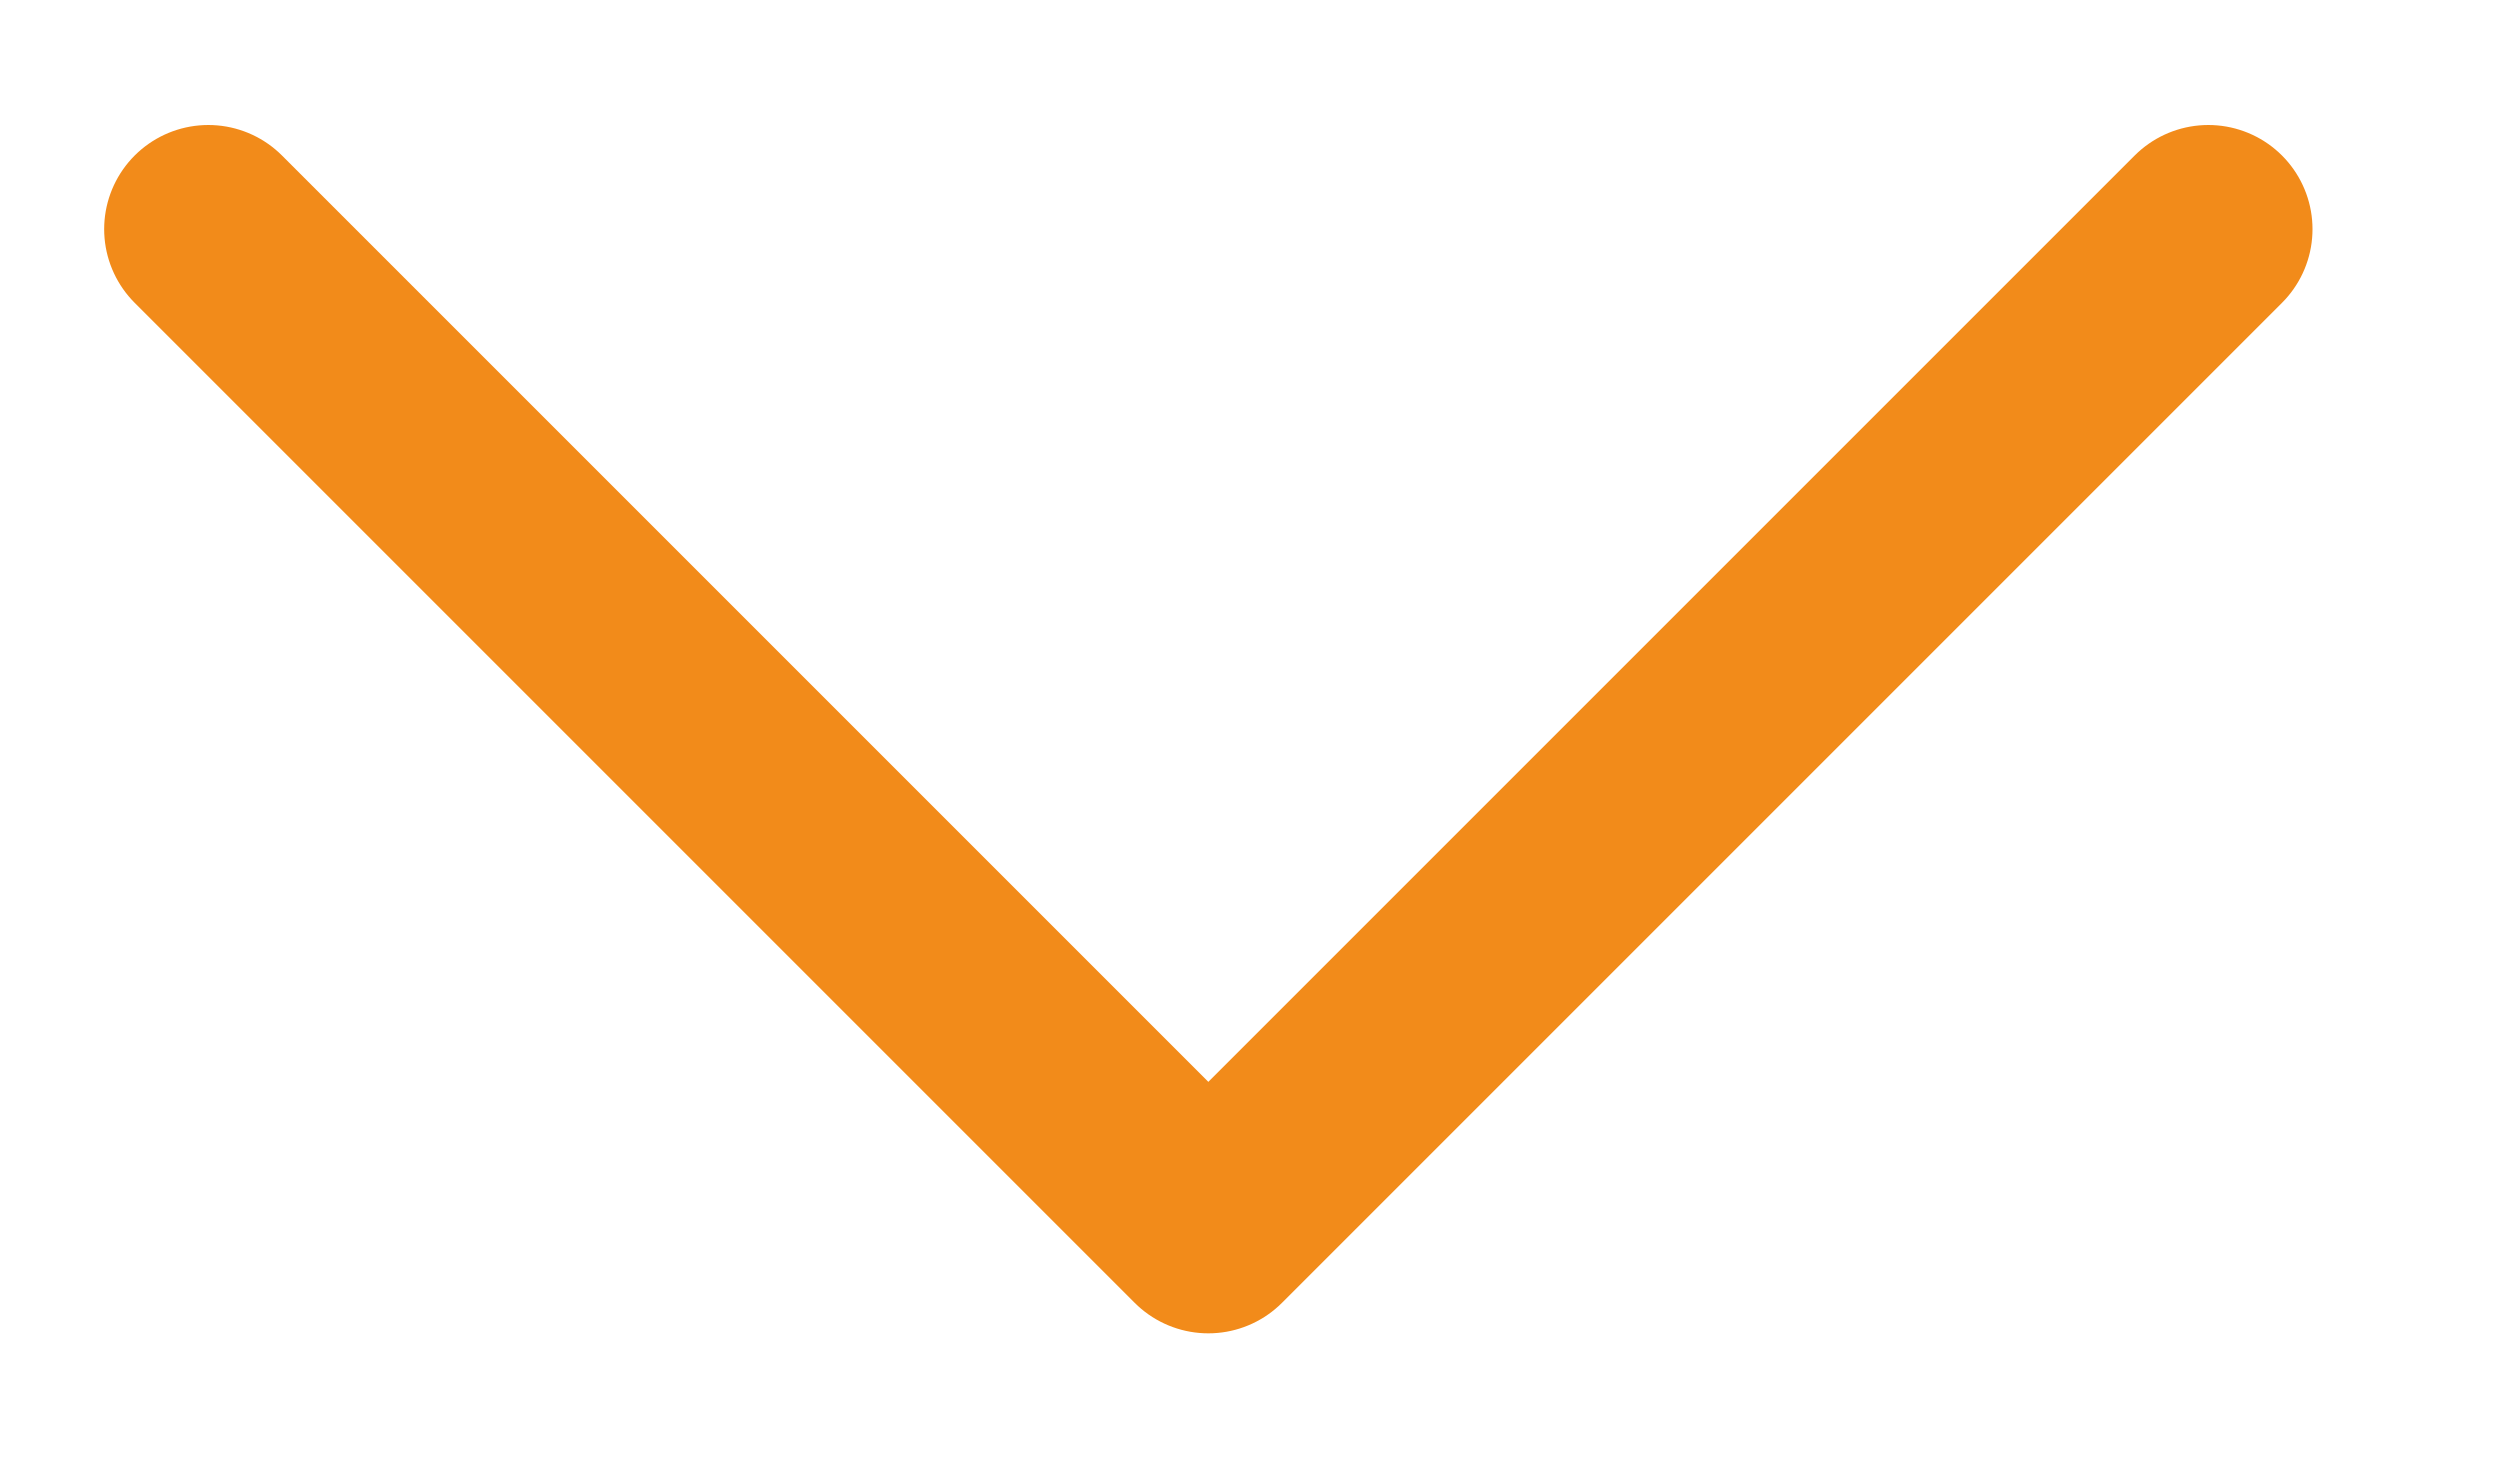
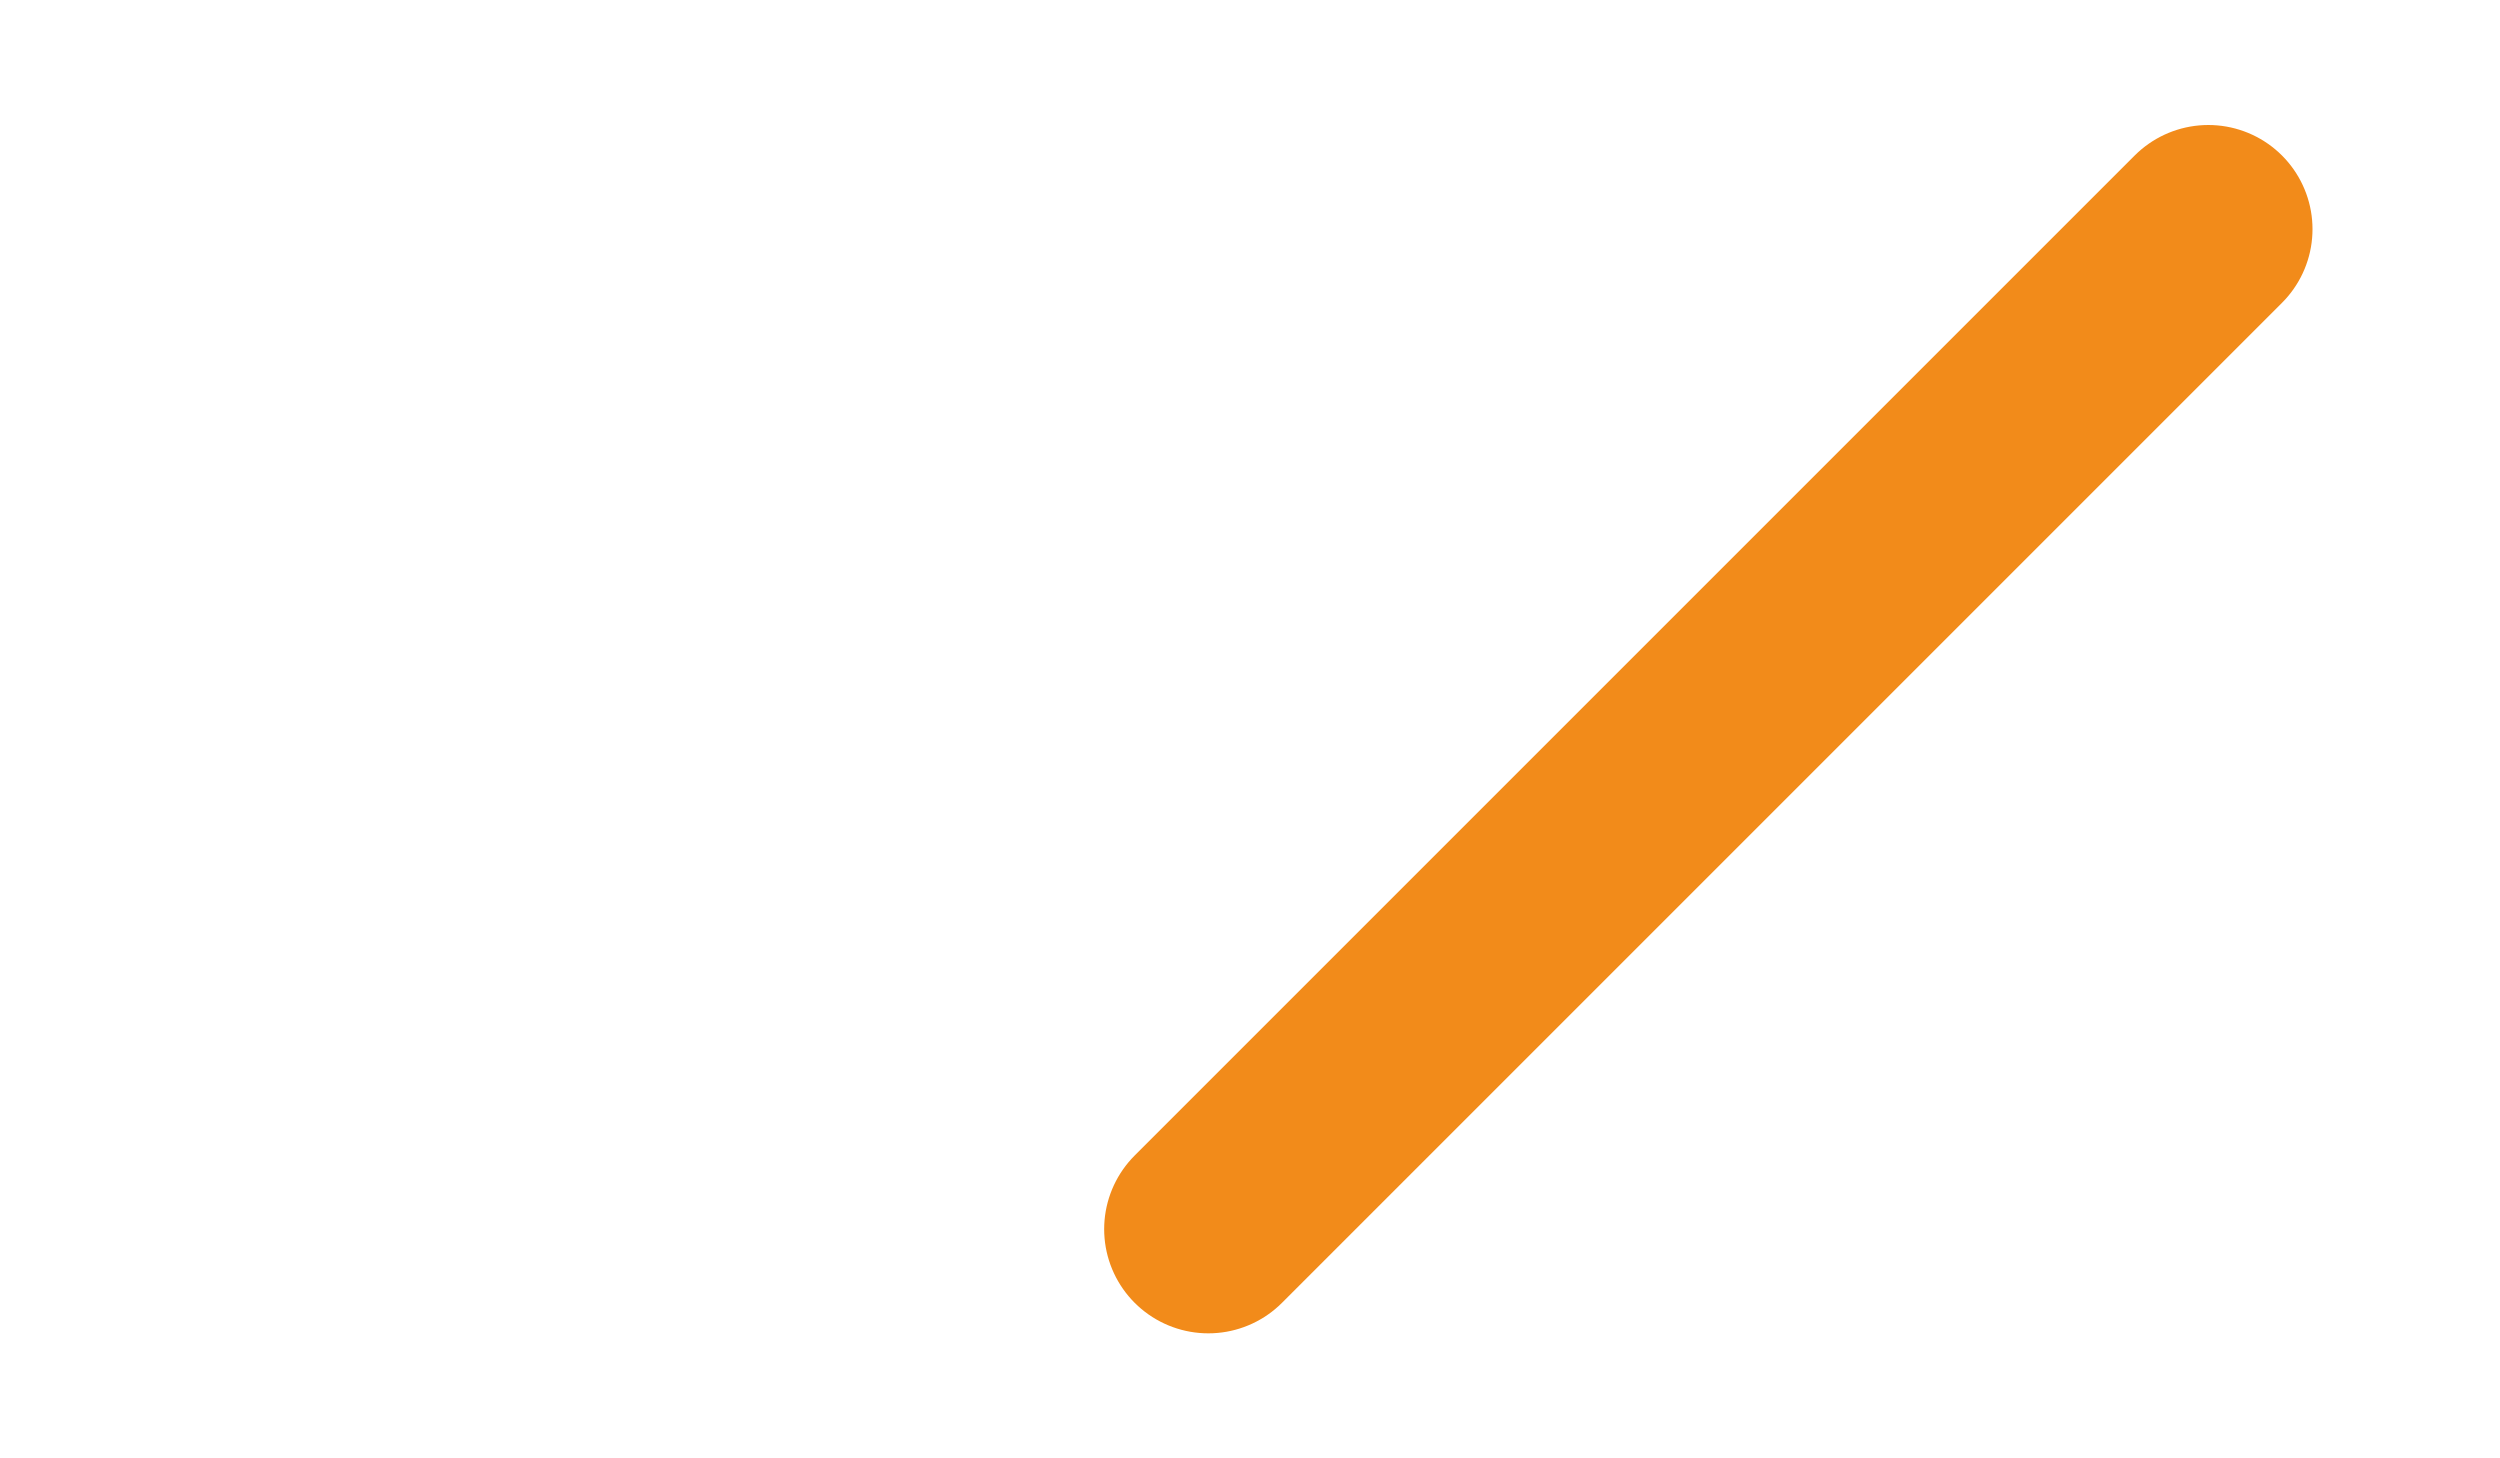
<svg xmlns="http://www.w3.org/2000/svg" width="12" height="7" viewBox="0 0 12 7" fill="none">
  <g id="Group 37322">
-     <path id="Vector" d="M10.6 1.1L5.8 5.9L1 1.1" stroke="#F28B1A" stroke-linecap="round" stroke-linejoin="round" />
+     <path id="Vector" d="M10.6 1.1L5.8 5.9" stroke="#F28B1A" stroke-linecap="round" stroke-linejoin="round" />
  </g>
</svg>